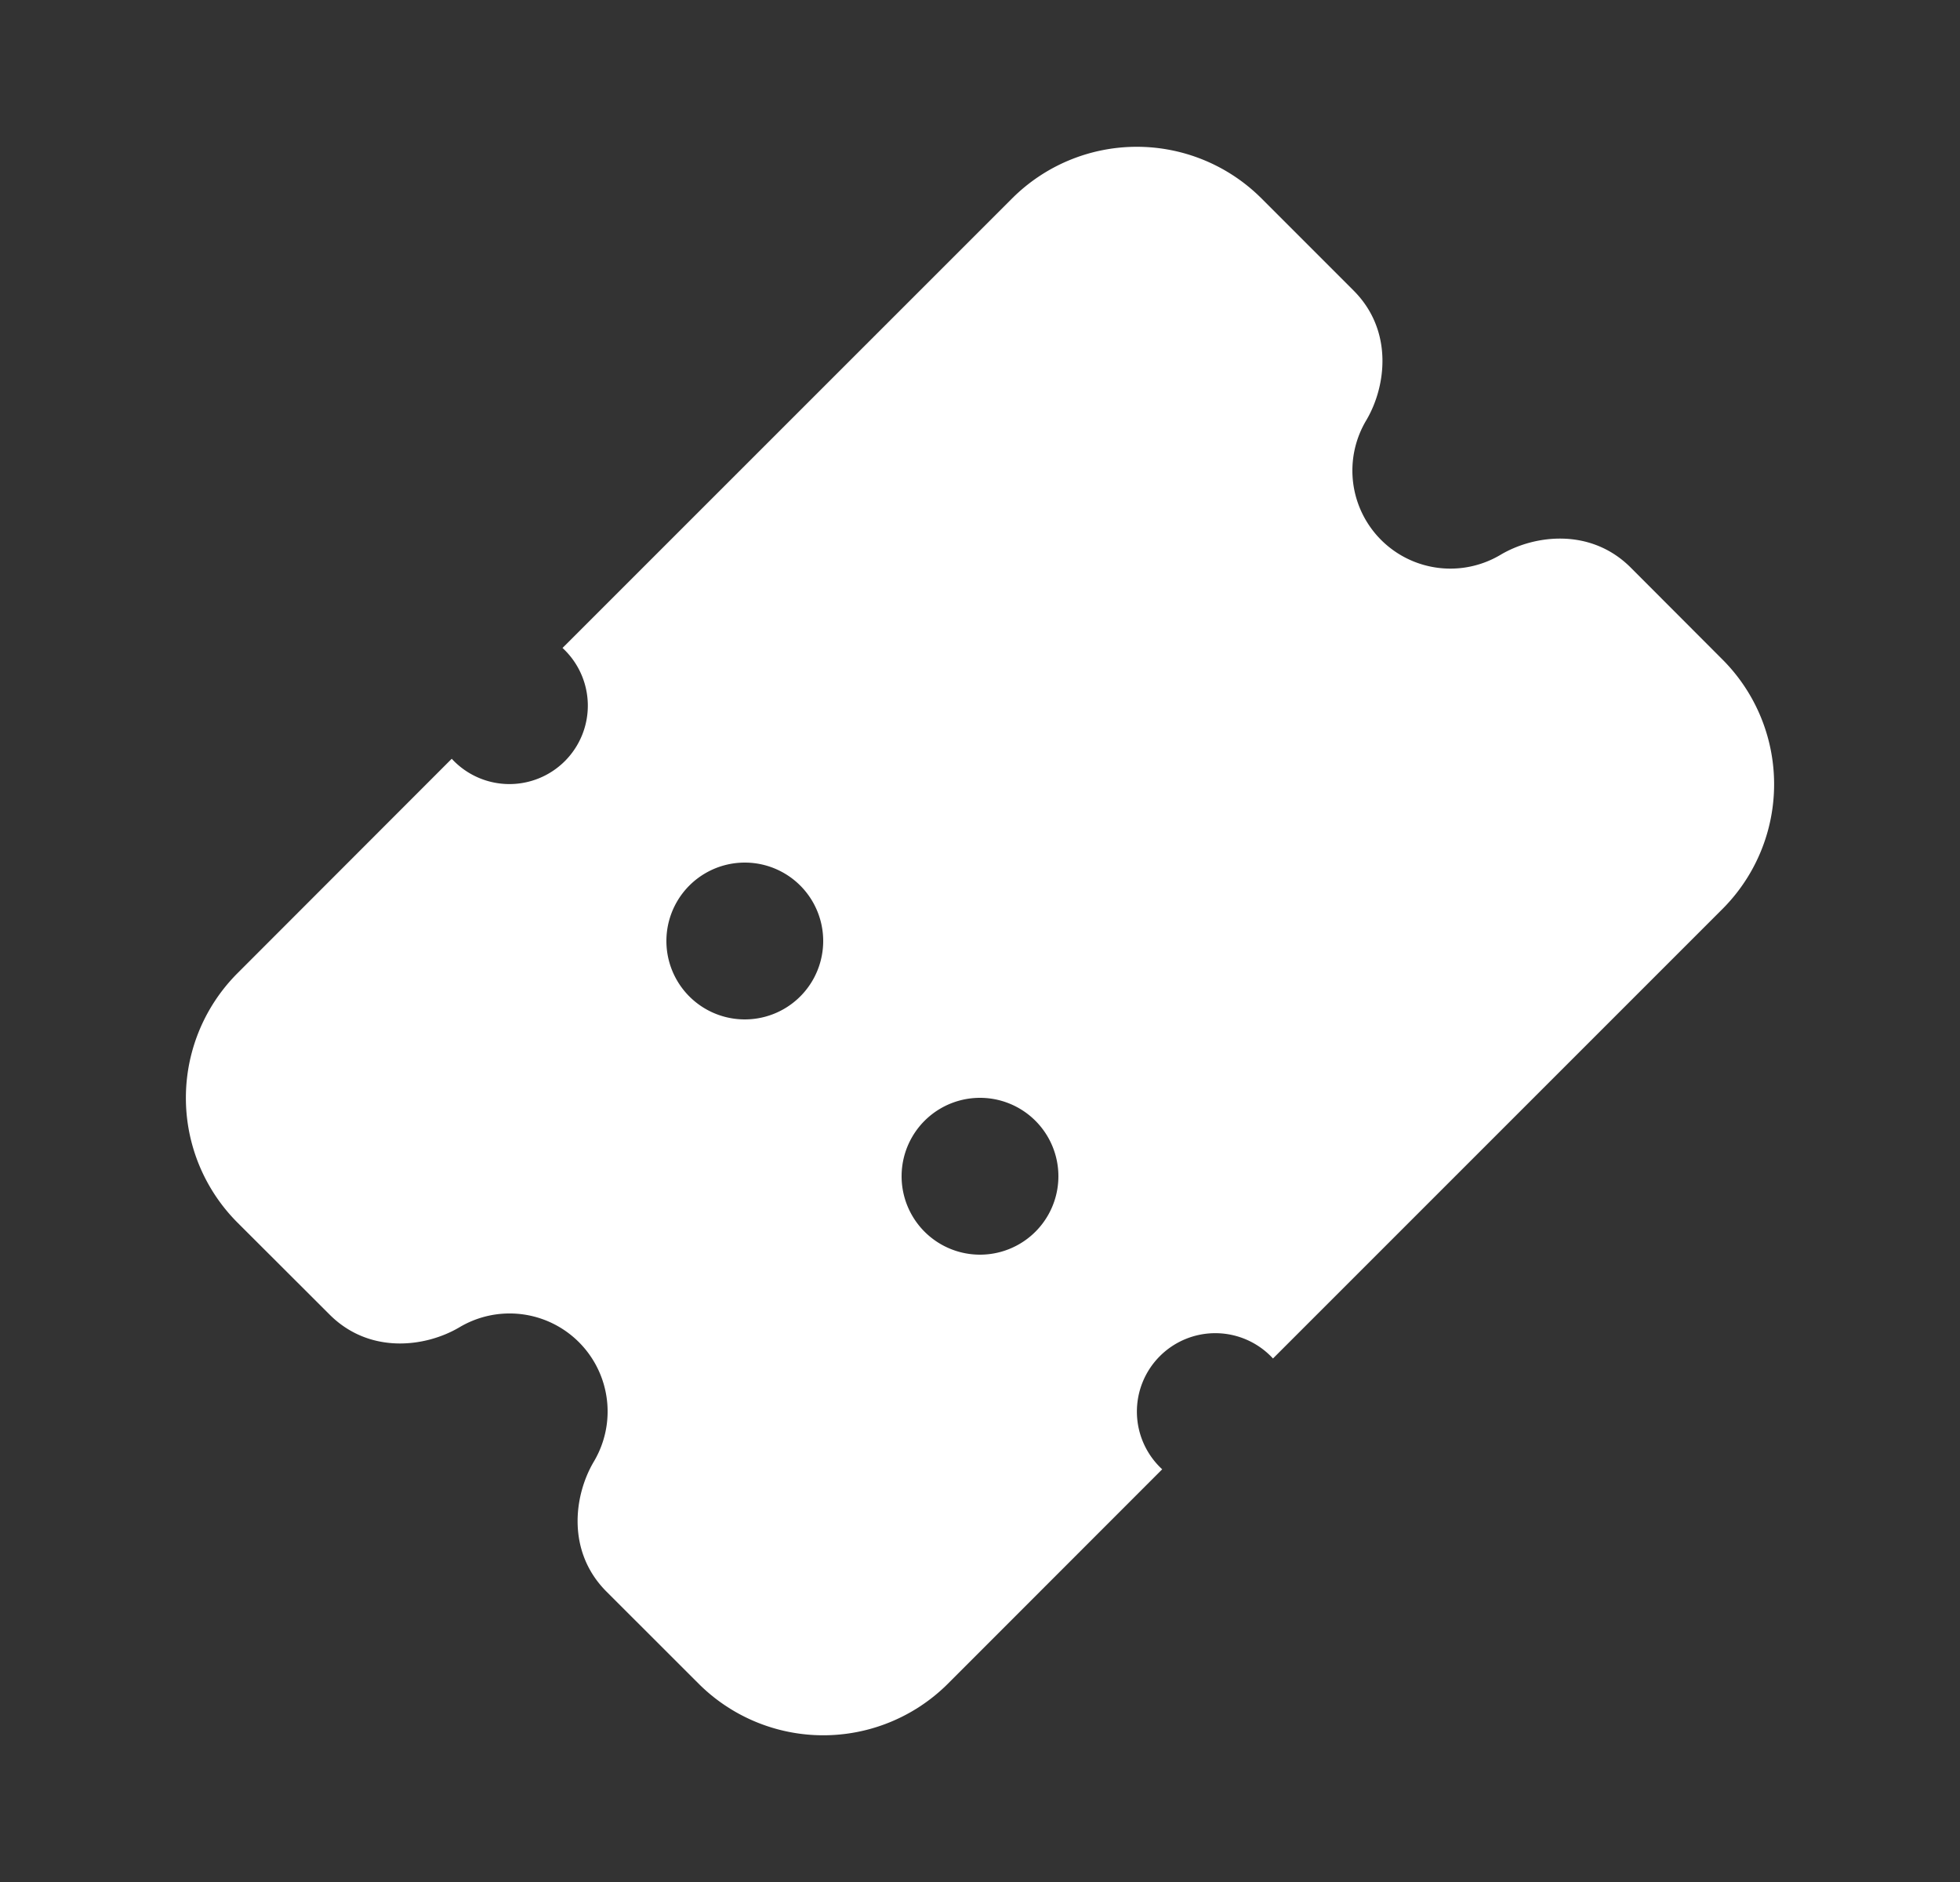
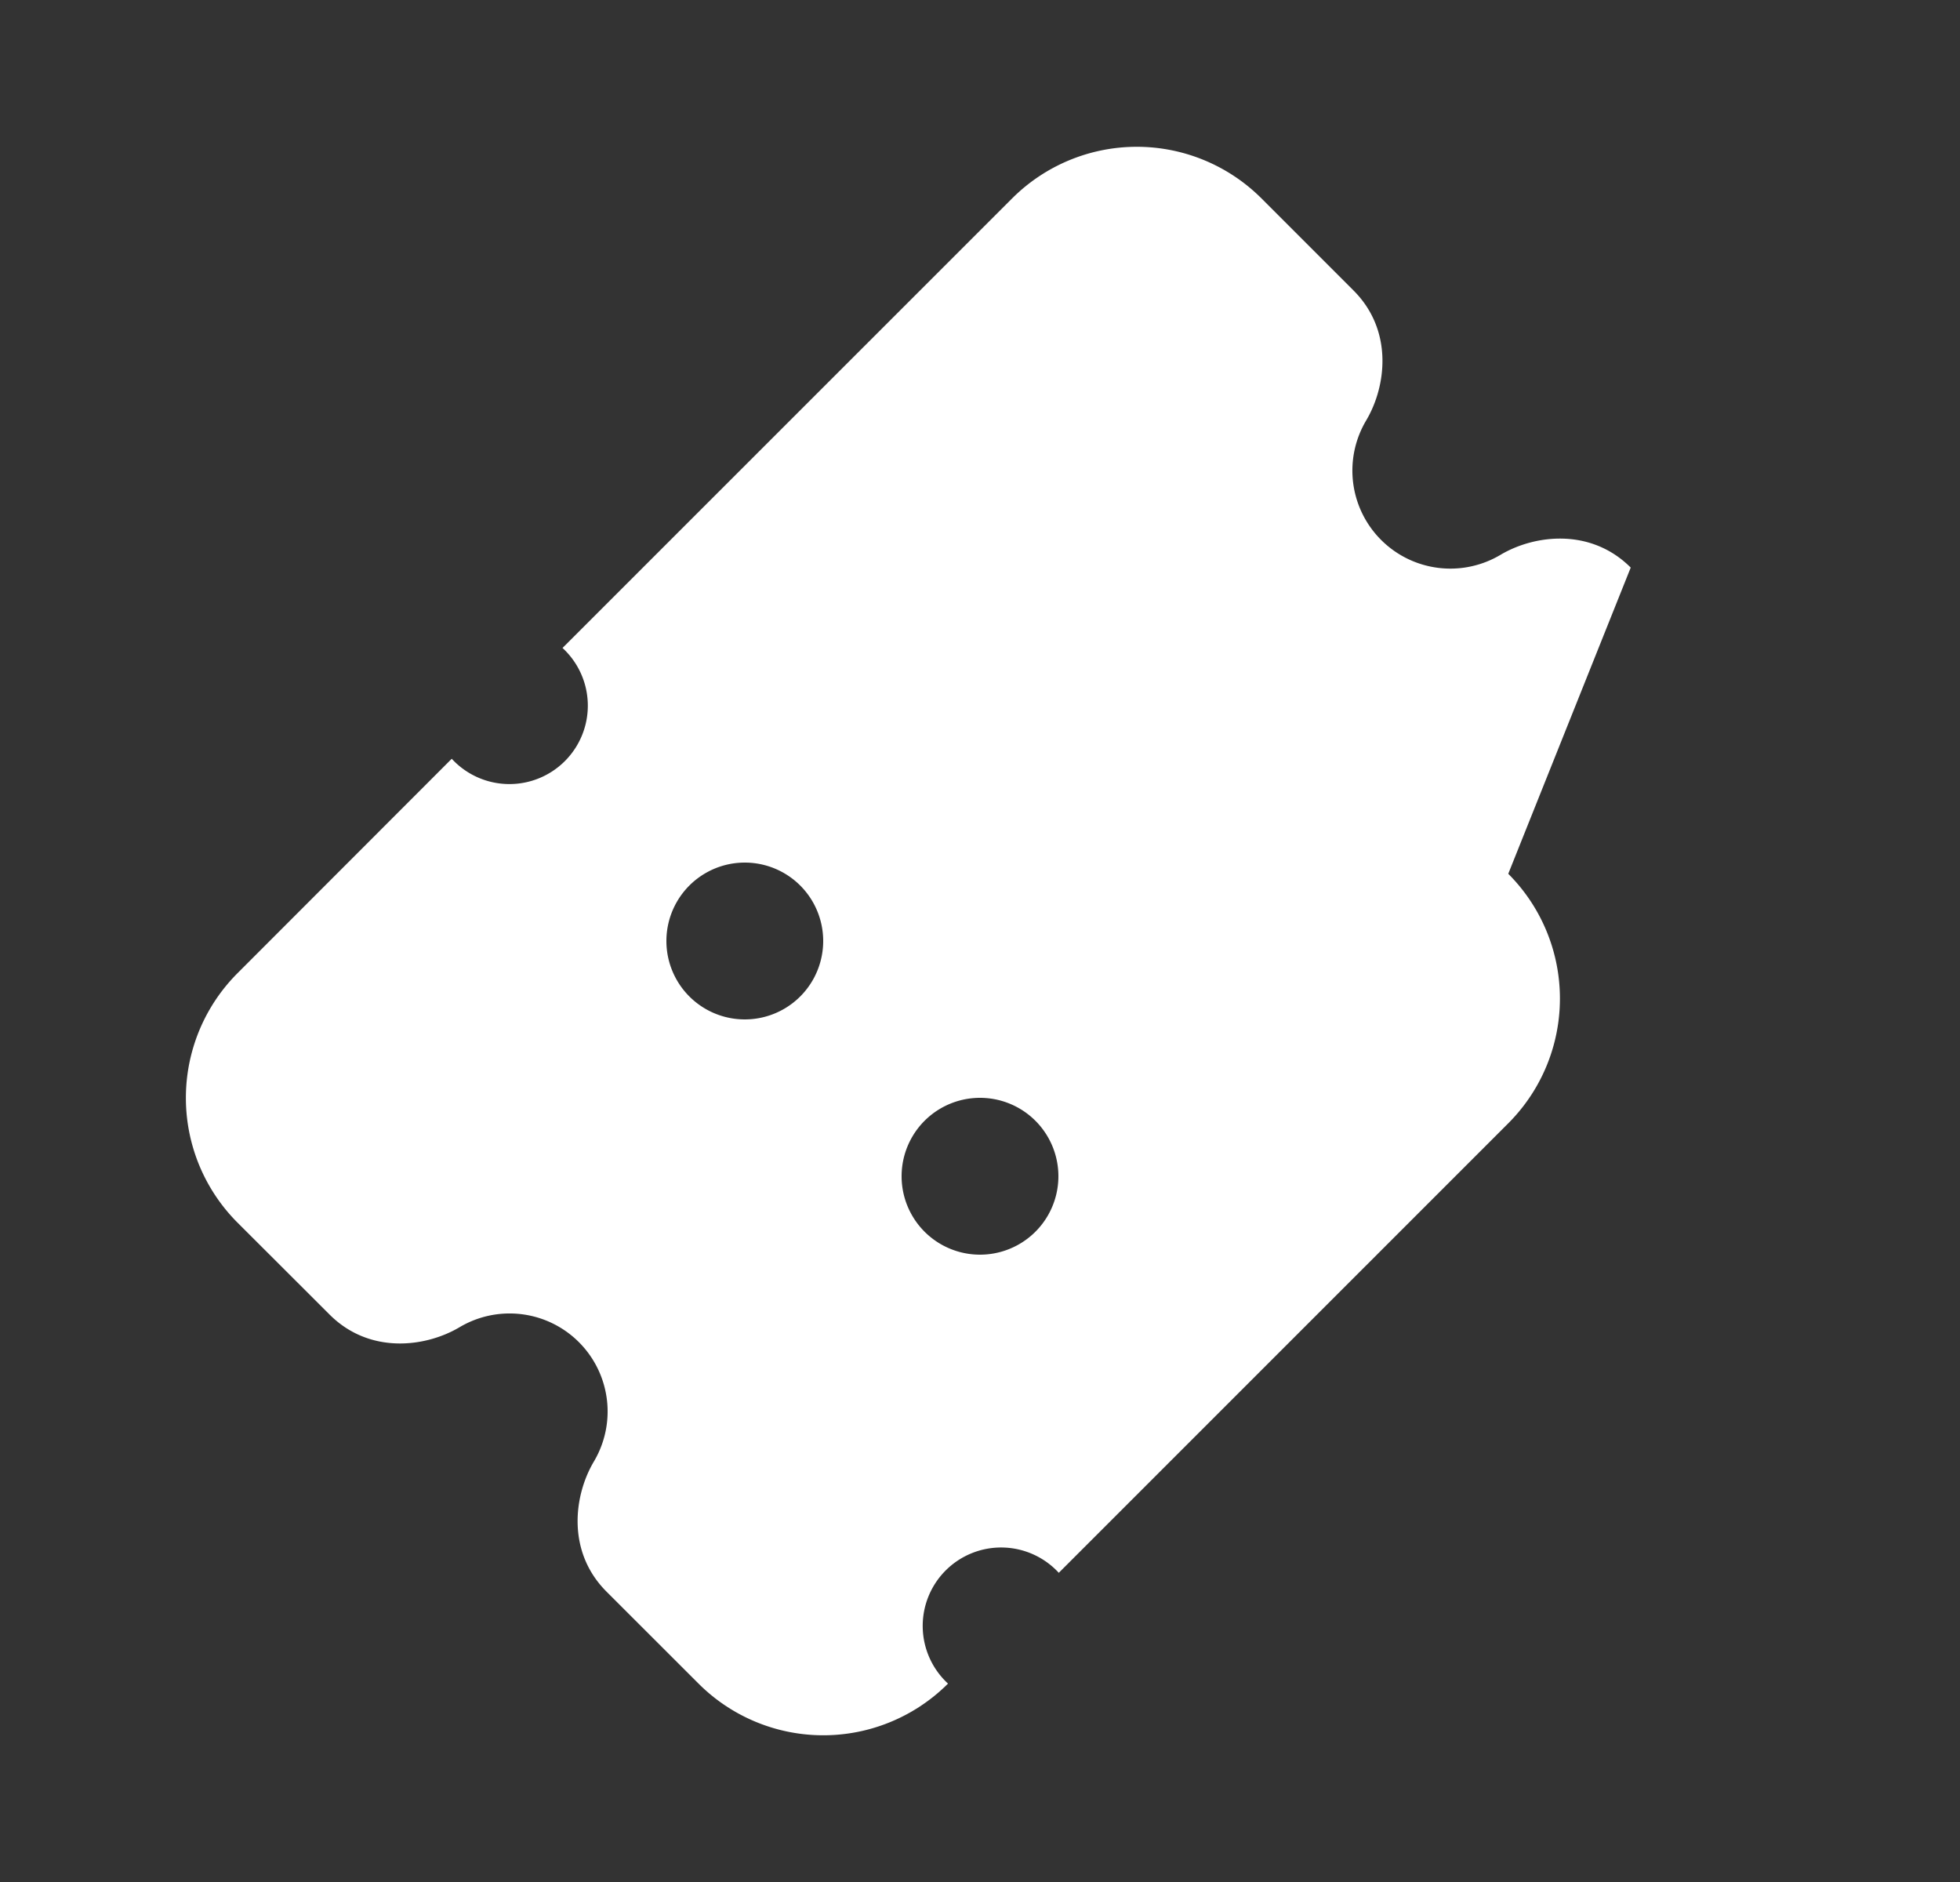
<svg xmlns="http://www.w3.org/2000/svg" width="25" height="24" fill="none">
  <rect width="100%" height="100%" fill="#333333" stroke="none" />
-   <path fill-rule="evenodd" clip-rule="evenodd" d="M16.09 2.53a2.25 2.25 0 0 0-3.18 0L7.175 8.263a1 1 0 1 1-1.413 1.413L3.03 12.41a2.25 2.25 0 0 0 0 3.182l1.172 1.17c.51.512 1.227.42 1.66.163a1.25 1.25 0 0 1 1.713 1.713c-.257.433-.349 1.15.162 1.66L8.91 21.47a2.25 2.25 0 0 0 3.182 0l2.732-2.733a1 1 0 1 1 1.413-1.413l5.733-5.732a2.25 2.25 0 0 0 0-3.182L20.8 7.238c-.51-.51-1.229-.42-1.662-.162a1.25 1.25 0 0 1-1.713-1.713c.258-.433.35-1.15-.162-1.66L16.09 2.53ZM10.5 12a1 1 0 1 1-2 0 1 1 0 0 1 2 0Zm2 4a1 1 0 1 0 0-2 1 1 0 0 0 0 2Z" fill="#fff" />
+   <path fill-rule="evenodd" clip-rule="evenodd" d="M16.09 2.53a2.25 2.25 0 0 0-3.18 0L7.175 8.263a1 1 0 1 1-1.413 1.413L3.03 12.41a2.25 2.25 0 0 0 0 3.182l1.172 1.17c.51.512 1.227.42 1.66.163a1.25 1.25 0 0 1 1.713 1.713c-.257.433-.349 1.15.162 1.66L8.91 21.47a2.25 2.25 0 0 0 3.182 0a1 1 0 1 1 1.413-1.413l5.733-5.732a2.25 2.25 0 0 0 0-3.182L20.8 7.238c-.51-.51-1.229-.42-1.662-.162a1.25 1.25 0 0 1-1.713-1.713c.258-.433.35-1.15-.162-1.66L16.09 2.53ZM10.5 12a1 1 0 1 1-2 0 1 1 0 0 1 2 0Zm2 4a1 1 0 1 0 0-2 1 1 0 0 0 0 2Z" fill="#fff" />
</svg>